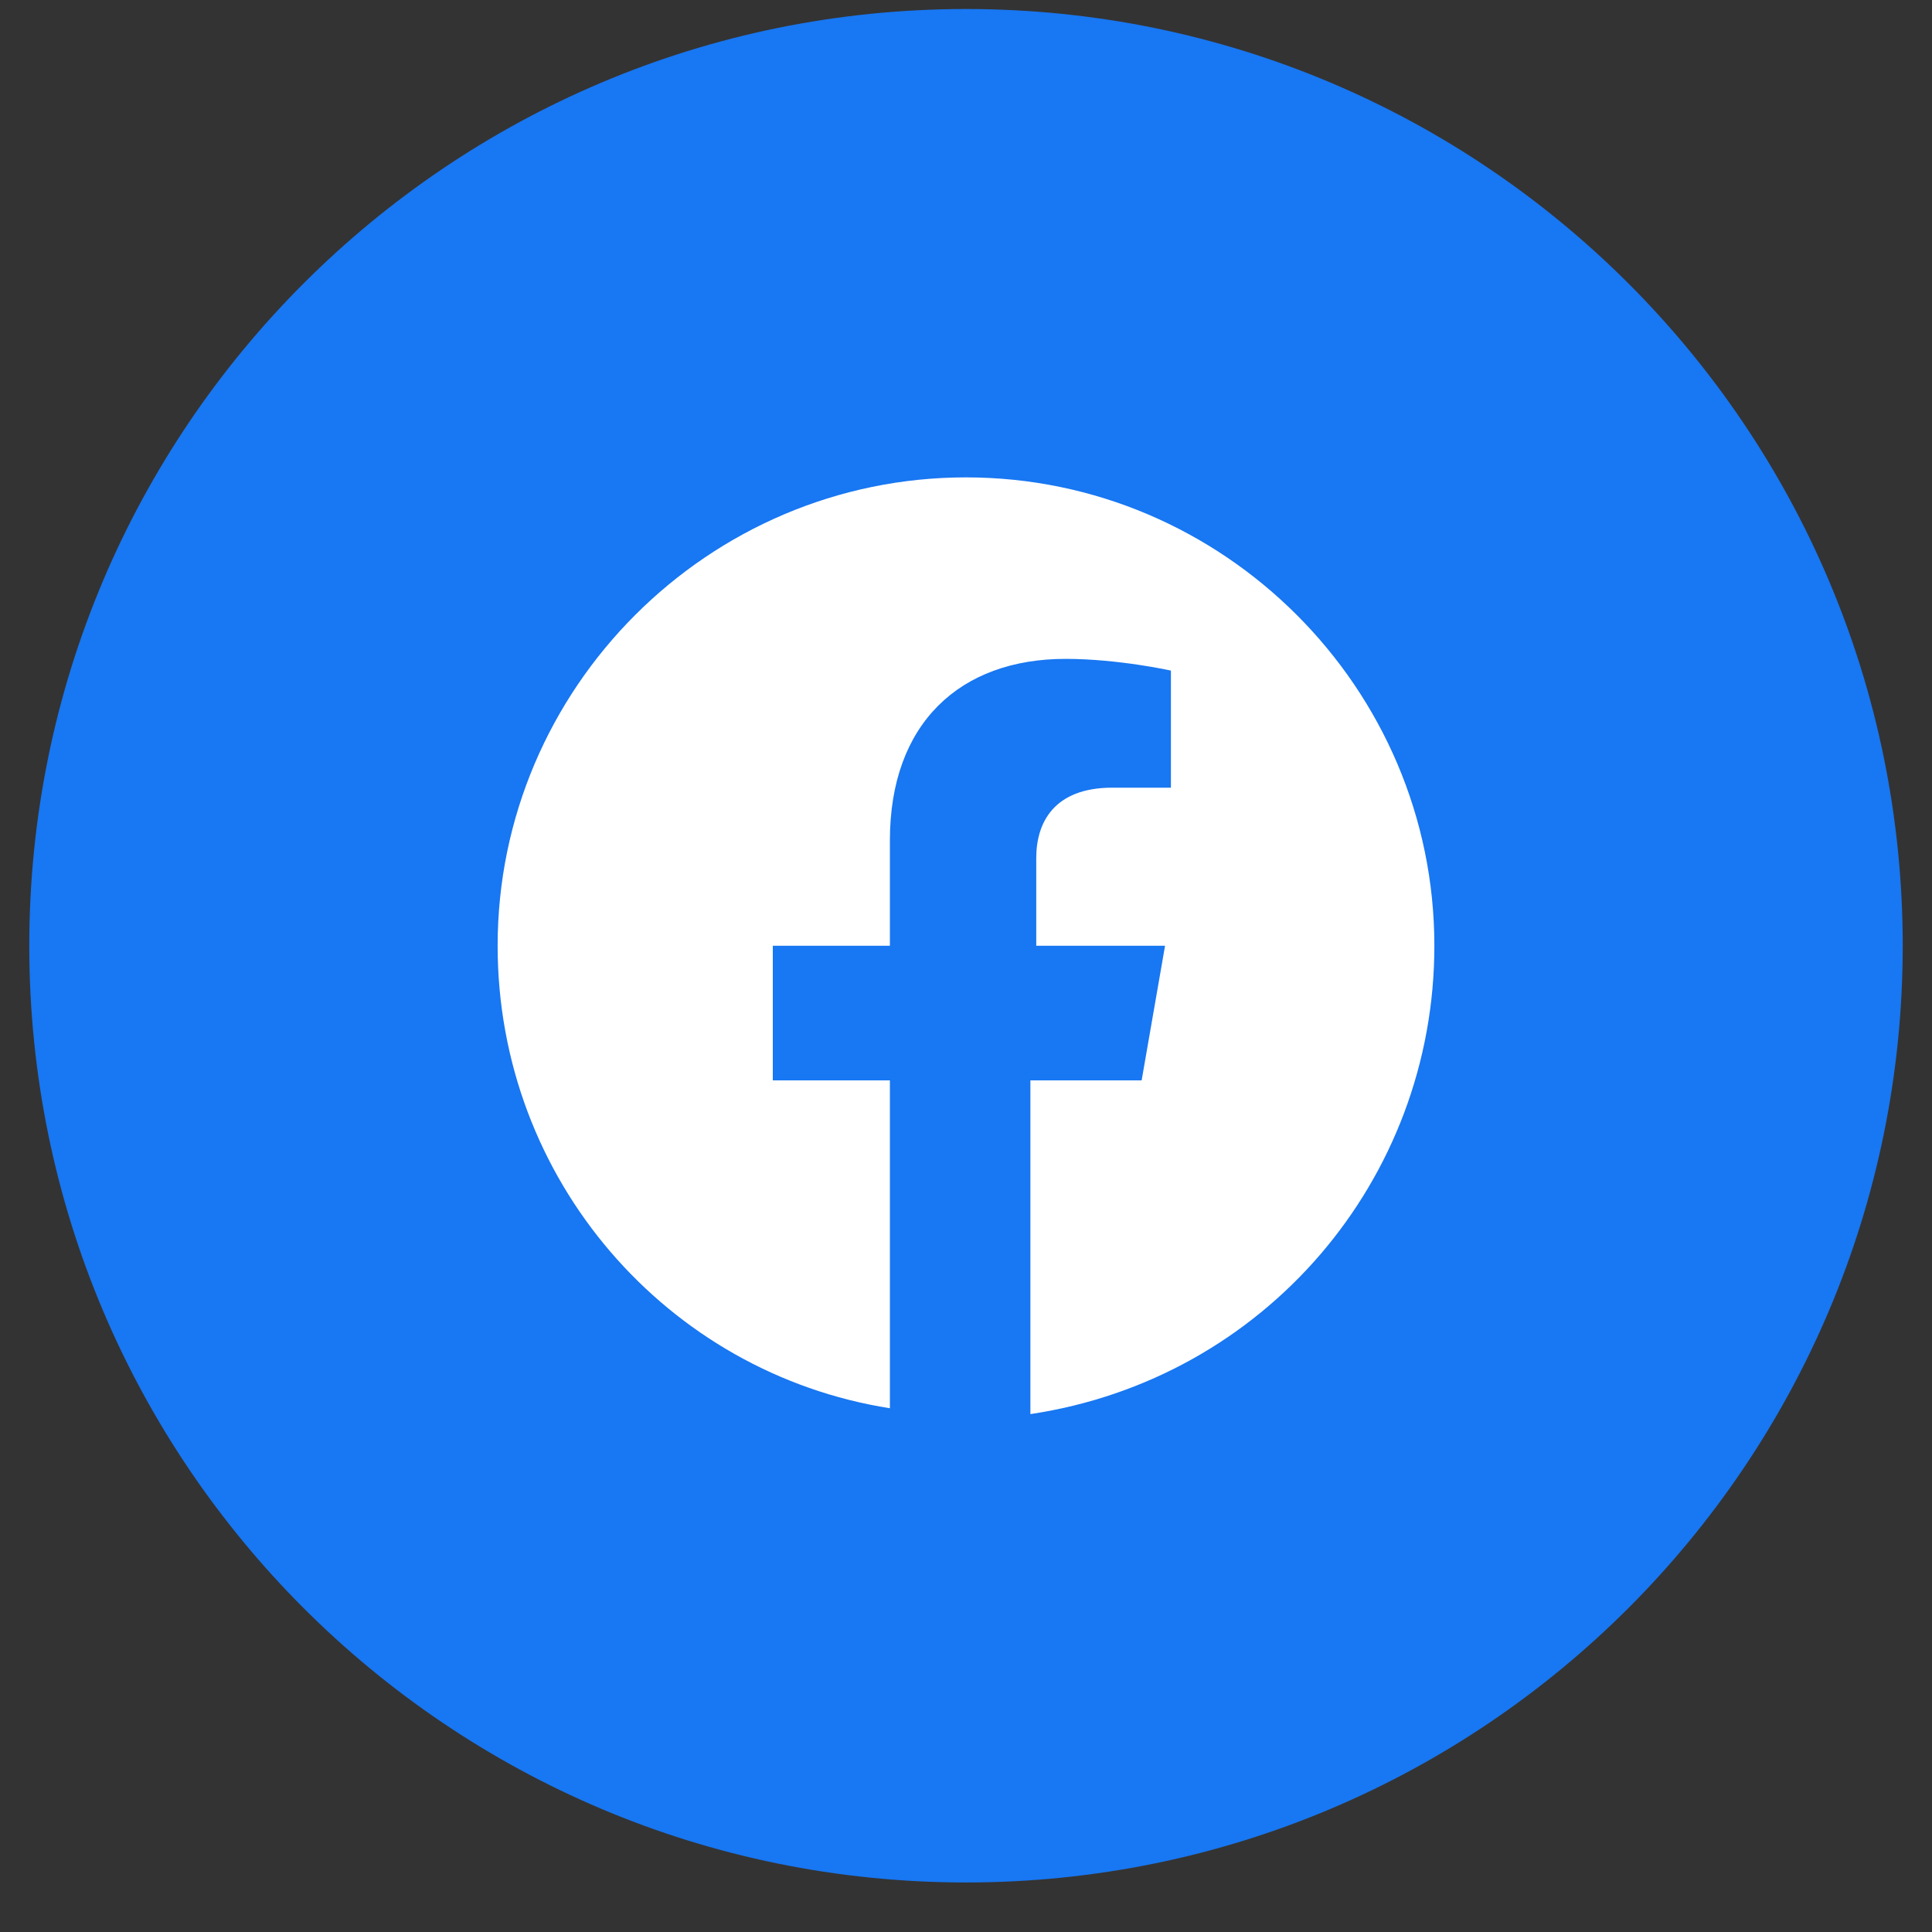
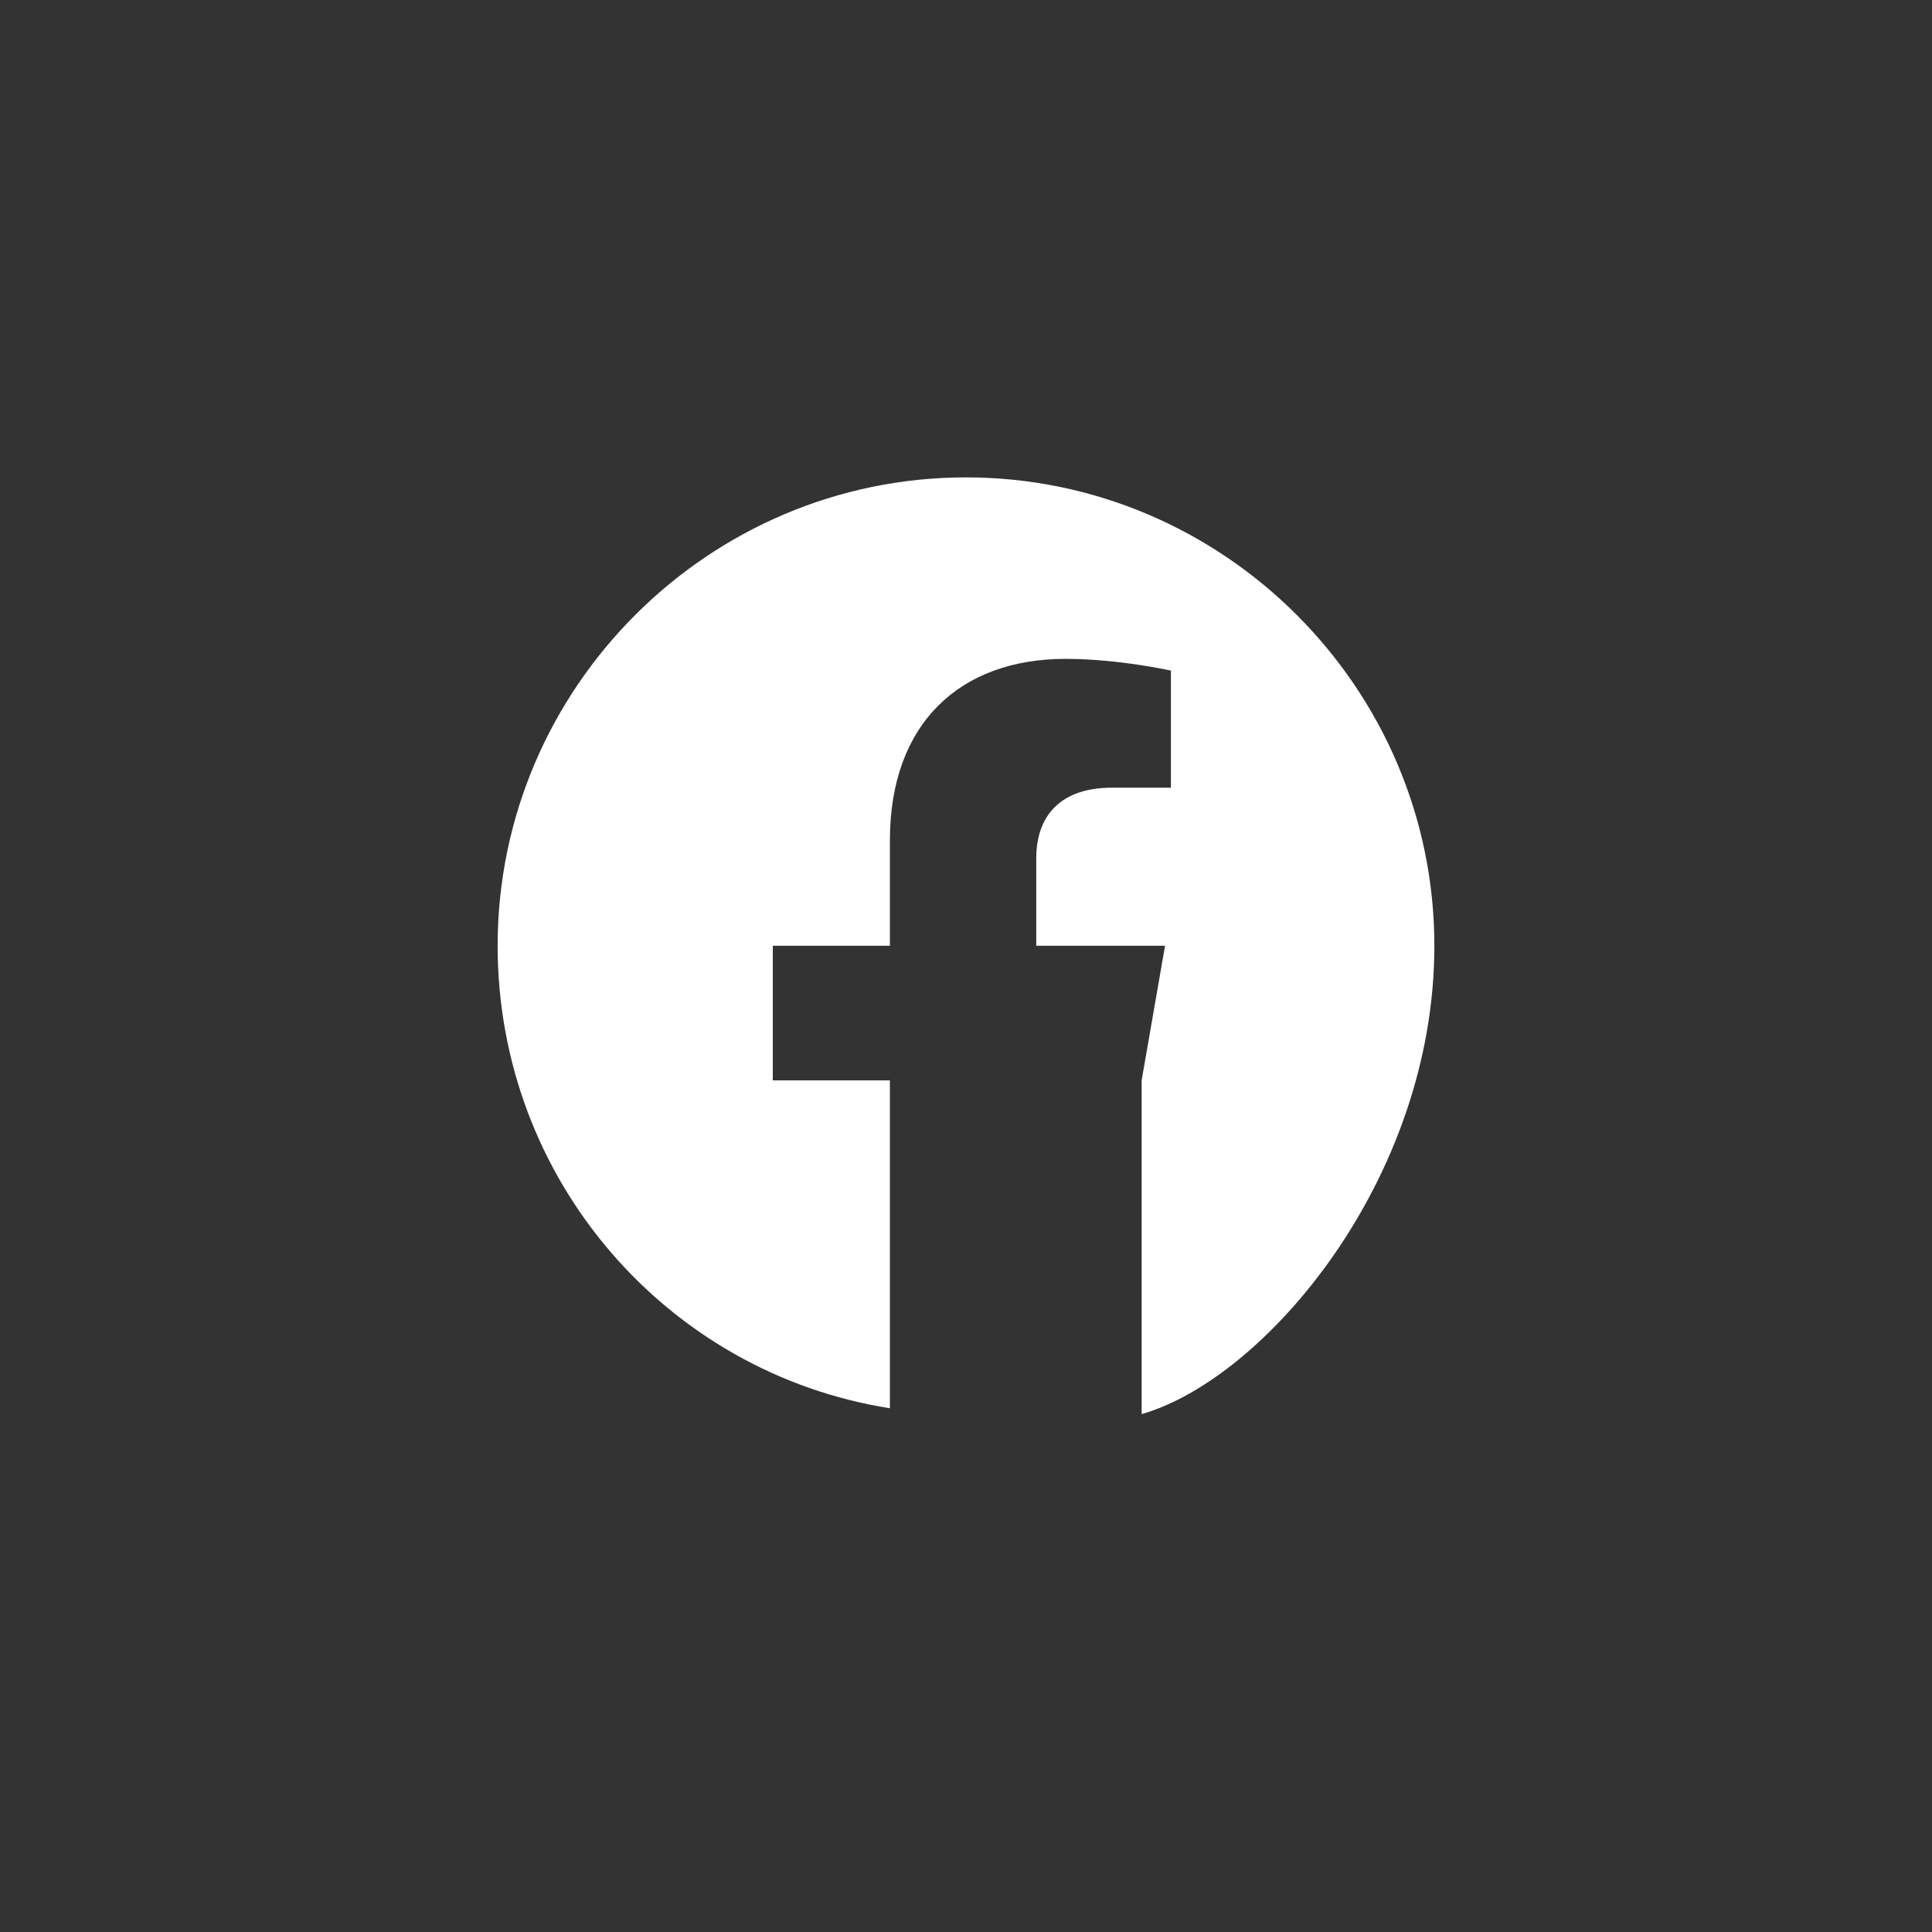
<svg xmlns="http://www.w3.org/2000/svg" width="33" height="33" viewBox="0 0 33 33" fill="none">
  <rect x="0" y="0" width="33" height="33" fill="#333333" stroke="none" />
-   <path d="M0.5 16.154C0.5 24.991 7.663 32.154 16.5 32.154C25.337 32.154 32.5 24.991 32.5 16.154C32.5 7.318 25.337 0.154 16.5 0.154C7.663 0.154 0.5 7.318 0.5 16.154Z" fill="#1877F2" />
-   <path d="M24.5 16.154C24.5 11.754 20.9 8.154 16.5 8.154C12.1 8.154 8.5 11.754 8.5 16.154C8.5 20.154 11.4 23.454 15.2 24.054V18.454H13.2V16.154H15.2V14.354C15.2 12.354 16.4 11.254 18.2 11.254C19.1 11.254 20 11.454 20 11.454V13.454H19C18 13.454 17.7 14.054 17.7 14.654V16.154H19.9L19.5 18.454H17.6V24.154C21.6 23.554 24.5 20.154 24.5 16.154Z" fill="white" />
+   <path d="M24.5 16.154C24.5 11.754 20.9 8.154 16.5 8.154C12.1 8.154 8.5 11.754 8.5 16.154C8.5 20.154 11.4 23.454 15.2 24.054V18.454H13.2V16.154H15.2V14.354C15.2 12.354 16.4 11.254 18.2 11.254C19.1 11.254 20 11.454 20 11.454V13.454H19C18 13.454 17.7 14.054 17.7 14.654V16.154H19.9L19.5 18.454V24.154C21.6 23.554 24.5 20.154 24.5 16.154Z" fill="white" />
</svg>